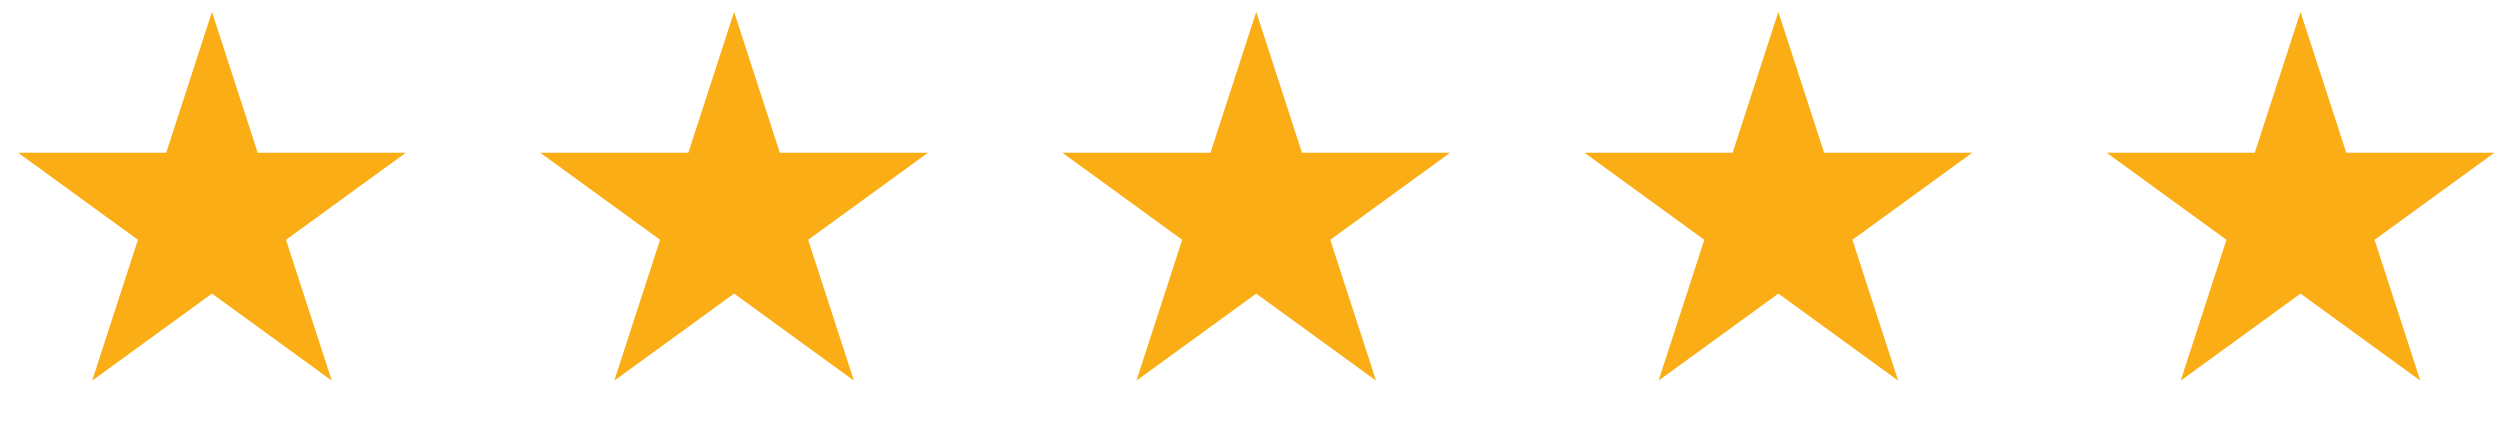
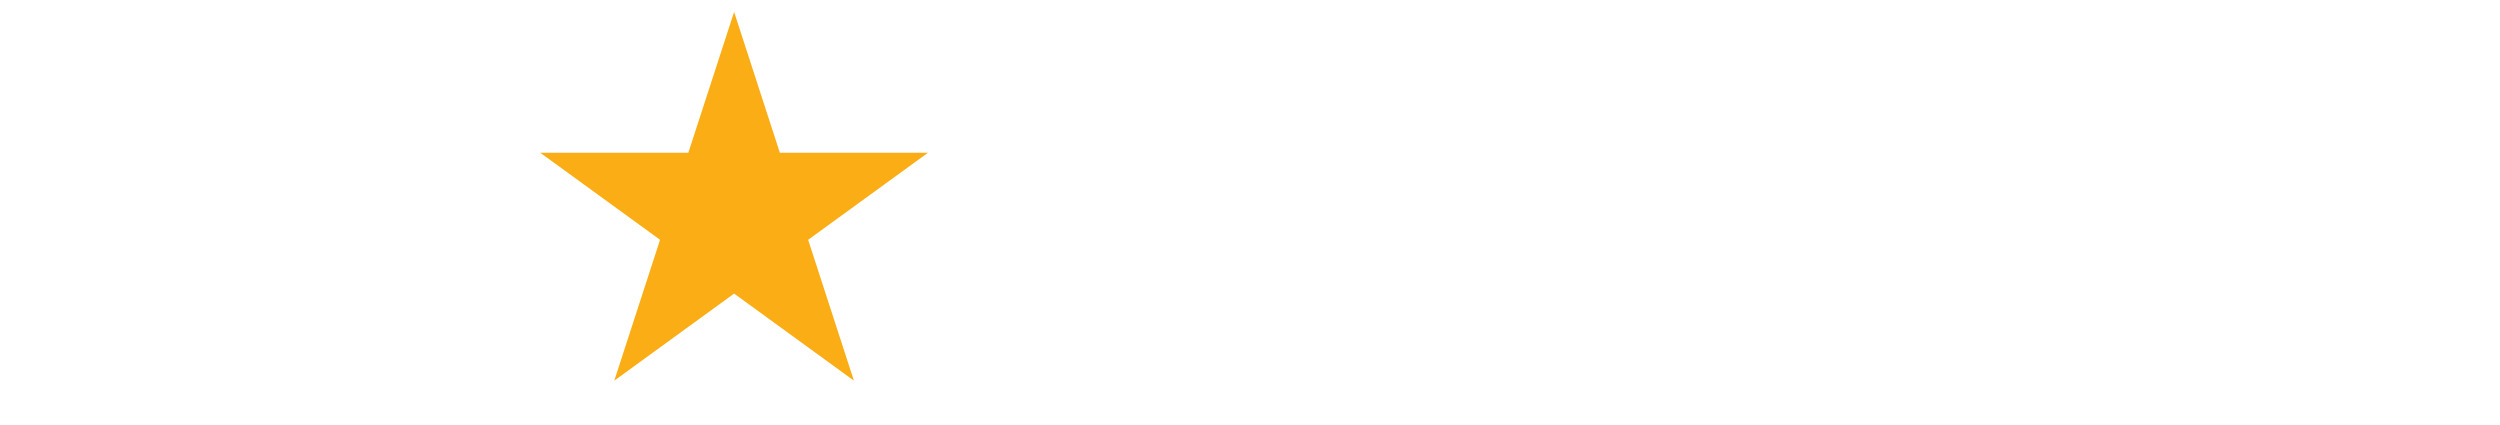
<svg xmlns="http://www.w3.org/2000/svg" fill="none" viewBox="0 0 159 27" height="27" width="159">
-   <path fill="#FAAD14" d="M13.481 0.759L16.391 9.716H25.809L18.189 15.251L21.1 24.208L13.481 18.672L5.862 24.208L8.772 15.251L1.153 9.716H10.57L13.481 0.759Z" />
  <path fill="#FAAD14" d="M46.689 0.759L49.599 9.716H59.017L51.398 15.251L54.308 24.208L46.689 18.672L39.069 24.208L41.98 15.251L34.361 9.716H43.778L46.689 0.759Z" />
-   <path fill="#FAAD14" d="M79.896 0.759L82.806 9.716H92.224L84.605 15.251L87.515 24.208L79.896 18.672L72.277 24.208L75.187 15.251L67.568 9.716H76.986L79.896 0.759Z" />
-   <path fill="#FAAD14" d="M113.104 0.759L116.014 9.716H125.432L117.813 15.251L120.723 24.208L113.104 18.672L105.485 24.208L108.395 15.251L100.776 9.716H110.194L113.104 0.759Z" />
-   <path fill="#FAAD14" d="M146.312 0.759L149.222 9.716H158.64L151.021 15.251L153.931 24.208L146.312 18.672L138.693 24.208L141.603 15.251L133.984 9.716H143.402L146.312 0.759Z" />
</svg>